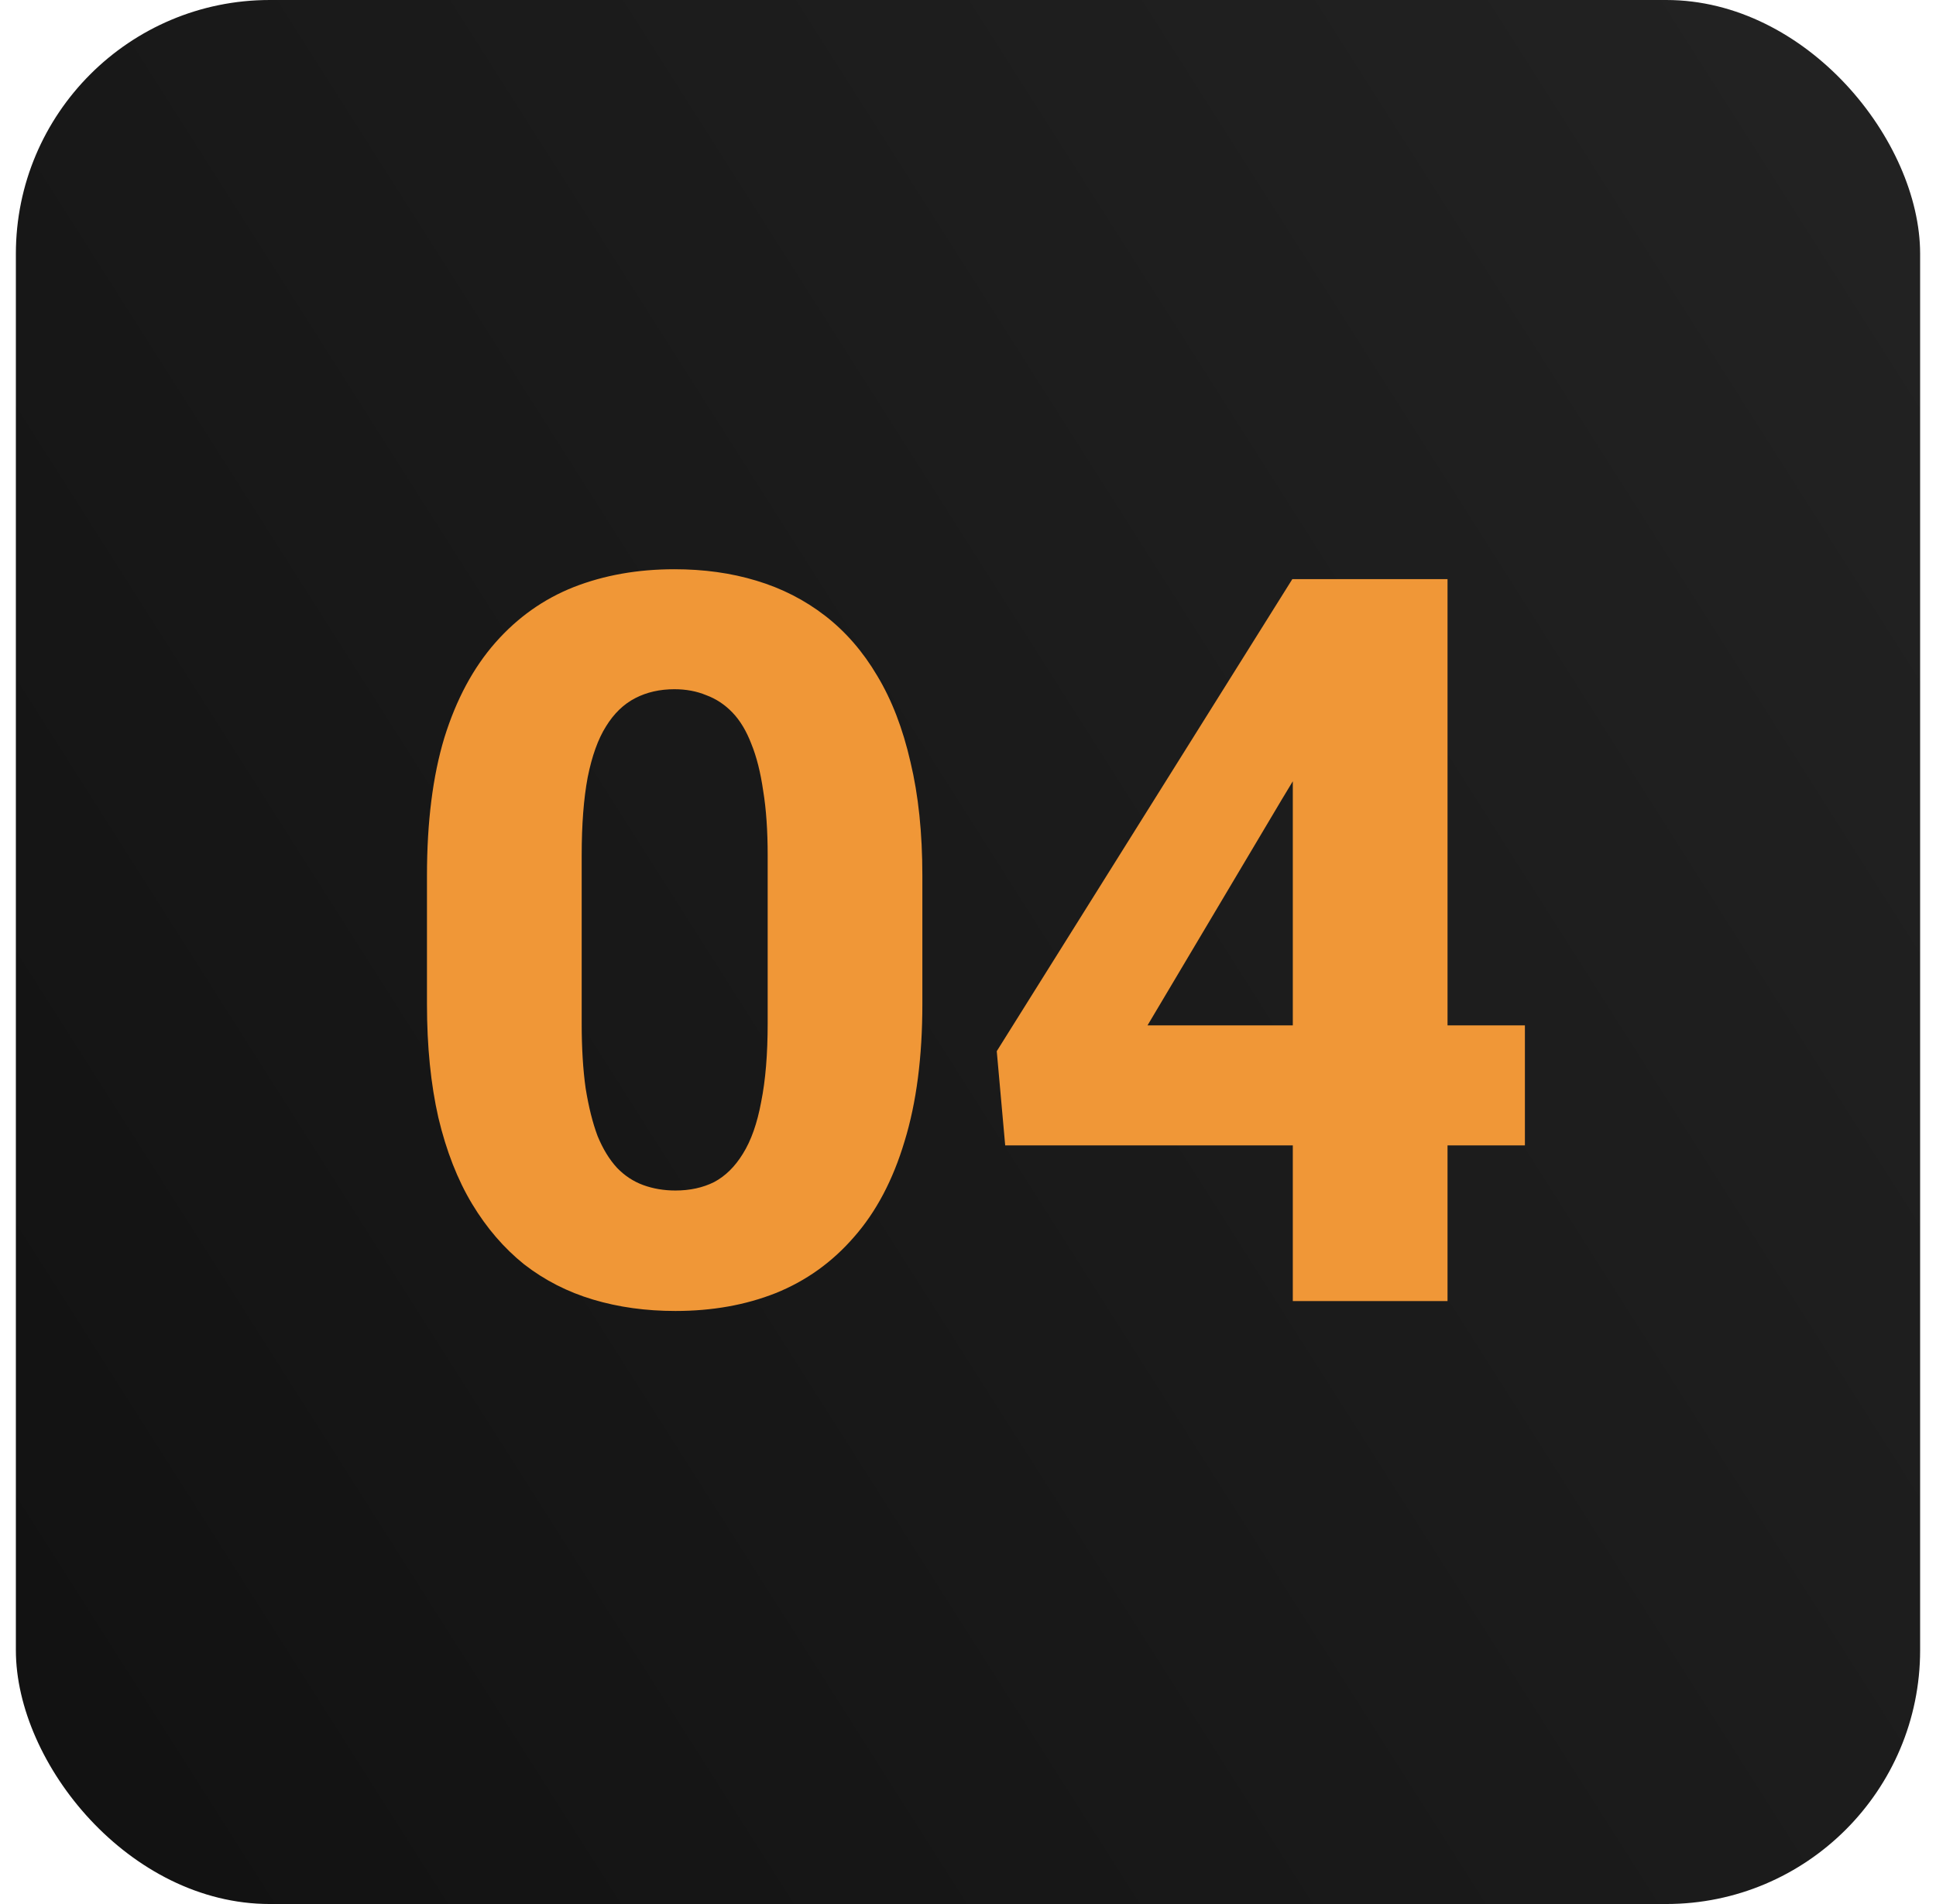
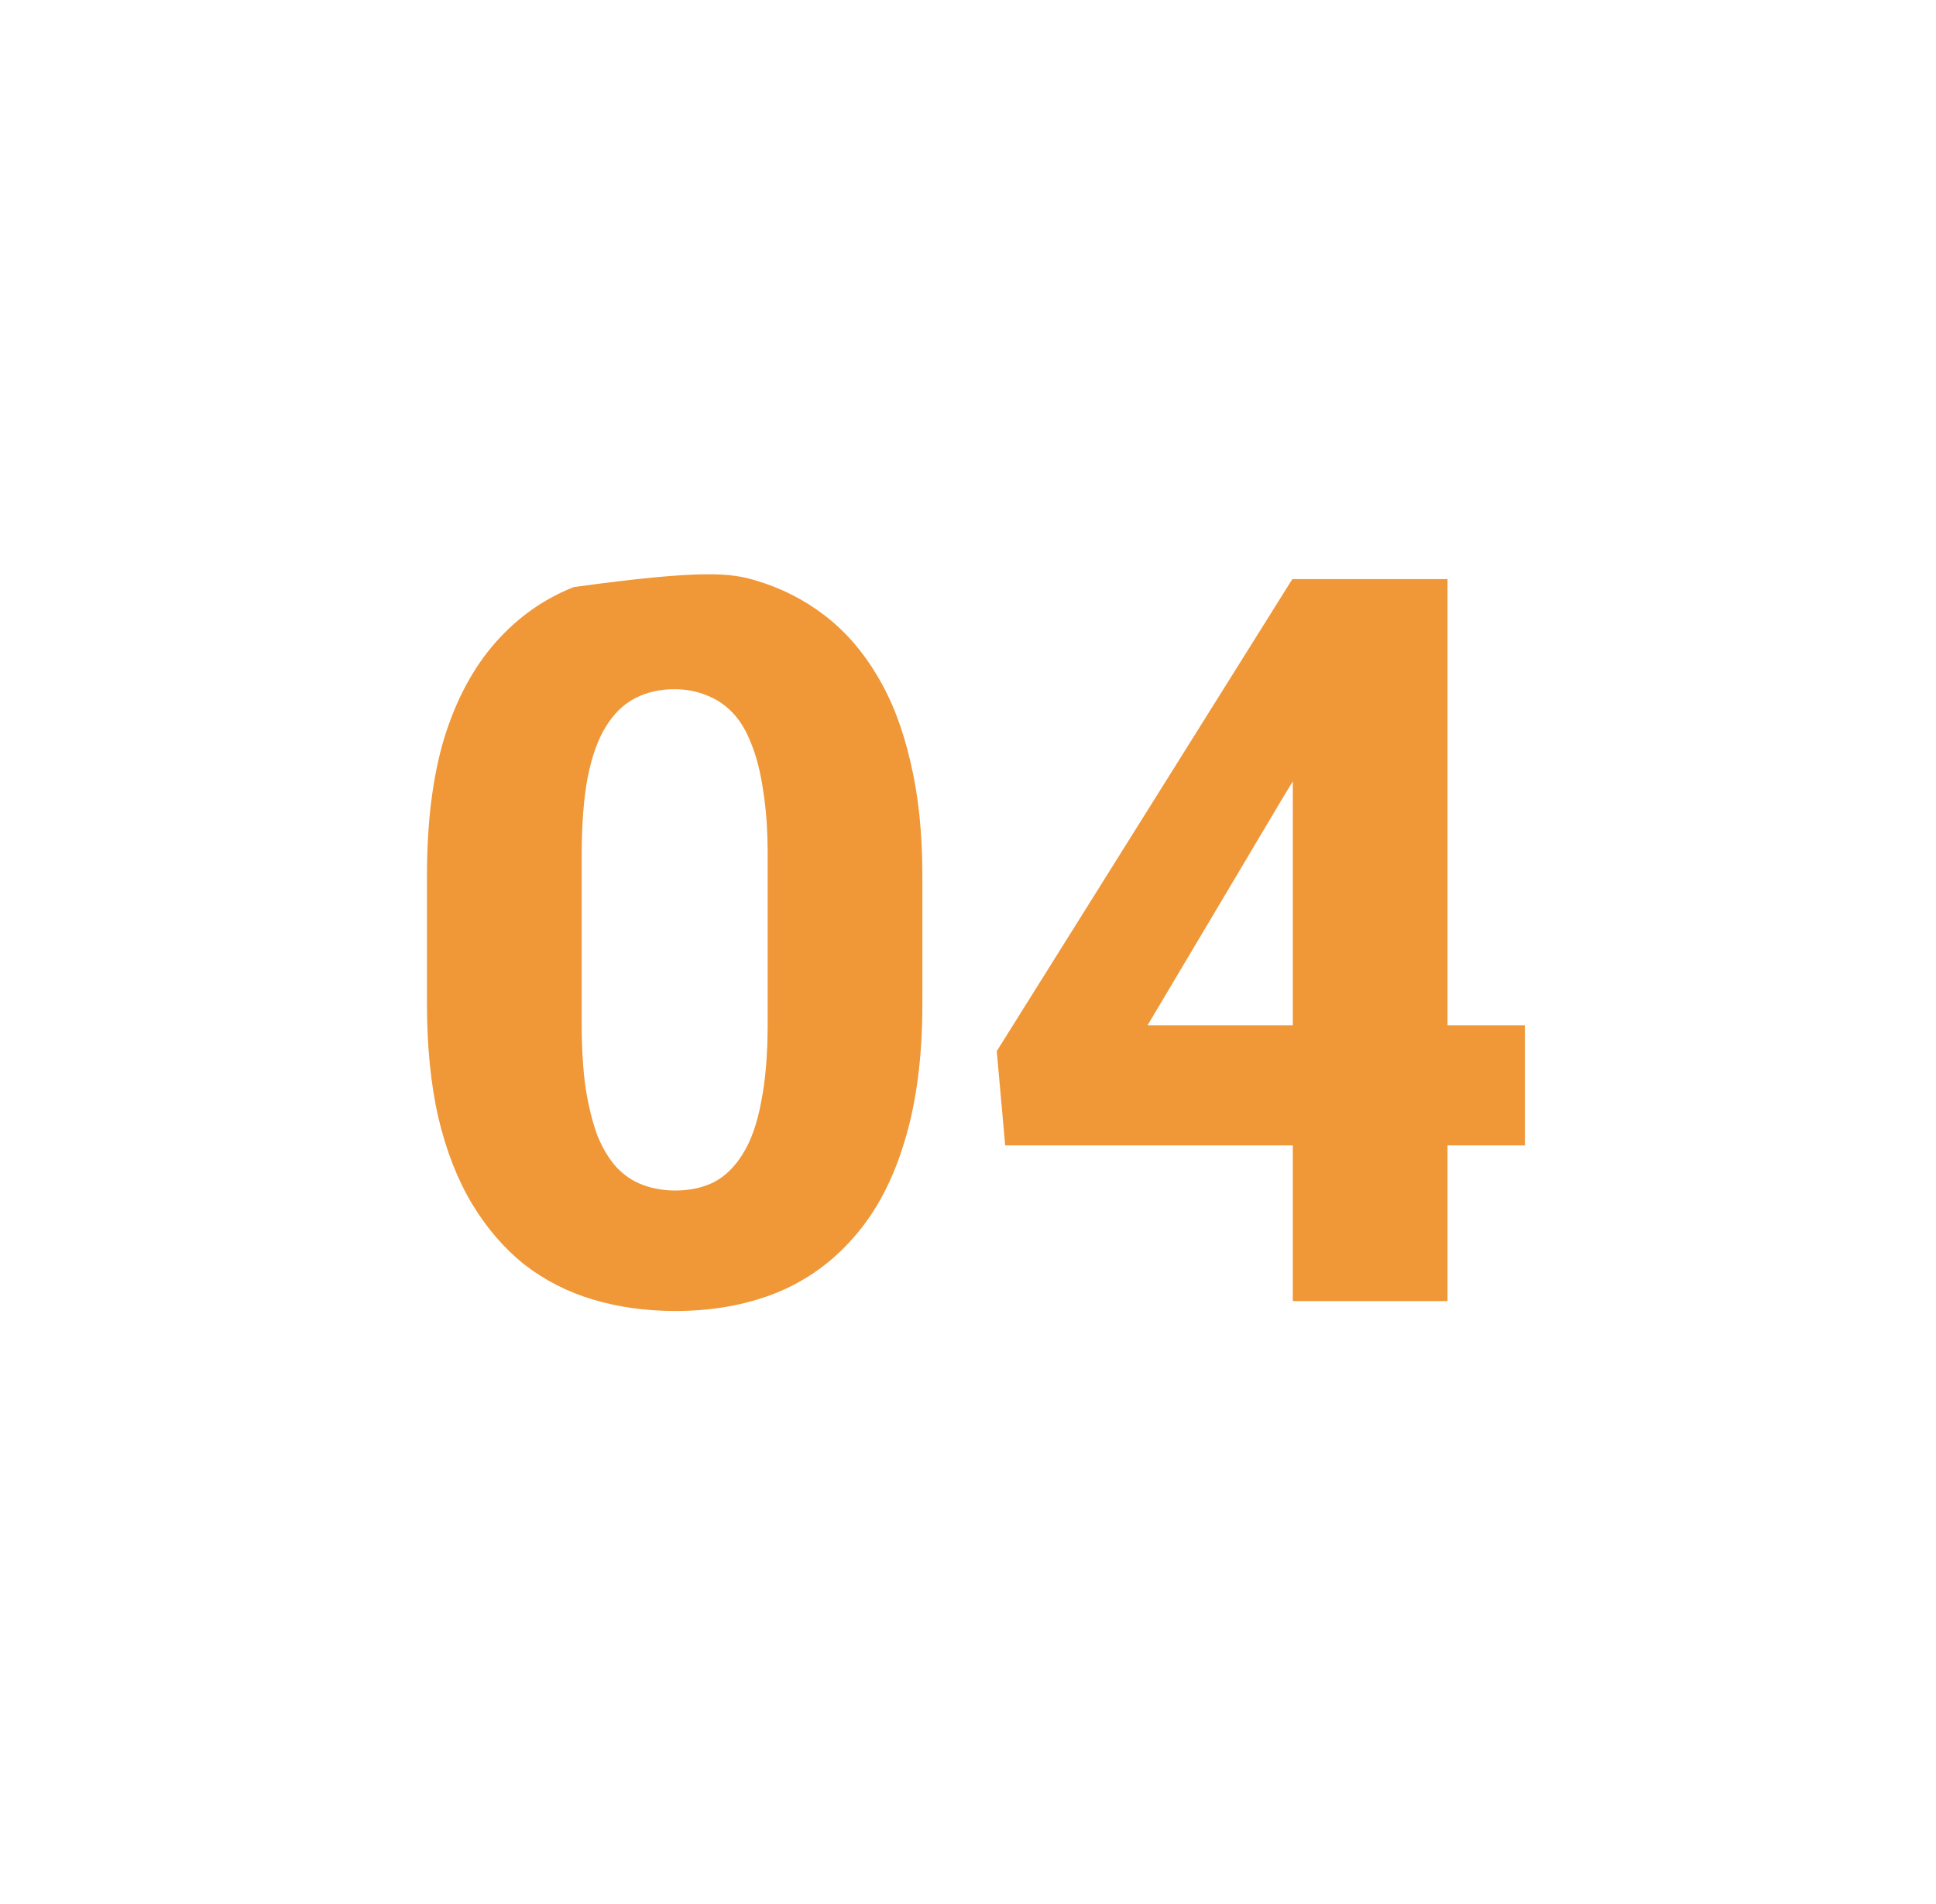
<svg xmlns="http://www.w3.org/2000/svg" width="61" height="60" viewBox="0 0 61 60" fill="none">
-   <rect x="0.5" width="60" height="60" rx="8" fill="url(#paint0_linear_376_686)" />
-   <path d="M29.062 27.594V31.641C29.062 33.307 28.875 34.75 28.5 35.969C28.135 37.188 27.604 38.193 26.906 38.984C26.219 39.776 25.396 40.365 24.438 40.75C23.49 41.125 22.438 41.312 21.281 41.312C20.354 41.312 19.49 41.193 18.688 40.953C17.885 40.714 17.162 40.344 16.516 39.844C15.88 39.333 15.333 38.698 14.875 37.938C14.417 37.177 14.062 36.271 13.812 35.219C13.573 34.167 13.453 32.974 13.453 31.641V27.594C13.453 25.906 13.635 24.458 14 23.25C14.375 22.042 14.912 21.042 15.609 20.25C16.307 19.458 17.13 18.875 18.078 18.5C19.037 18.125 20.094 17.938 21.25 17.938C22.177 17.938 23.037 18.057 23.828 18.297C24.63 18.537 25.354 18.906 26 19.406C26.646 19.906 27.193 20.537 27.641 21.297C28.099 22.057 28.448 22.963 28.688 24.016C28.938 25.057 29.062 26.25 29.062 27.594ZM24.188 32.25V26.953C24.188 26.172 24.141 25.495 24.047 24.922C23.963 24.338 23.838 23.844 23.672 23.438C23.516 23.031 23.318 22.703 23.078 22.453C22.838 22.203 22.562 22.021 22.25 21.906C21.948 21.781 21.615 21.719 21.25 21.719C20.792 21.719 20.38 21.812 20.016 22C19.651 22.188 19.344 22.484 19.094 22.891C18.844 23.287 18.651 23.823 18.516 24.5C18.391 25.167 18.328 25.984 18.328 26.953V32.25C18.328 33.031 18.37 33.714 18.453 34.297C18.547 34.88 18.672 35.38 18.828 35.797C18.995 36.203 19.198 36.536 19.438 36.797C19.677 37.047 19.953 37.229 20.266 37.344C20.578 37.458 20.917 37.516 21.281 37.516C21.74 37.516 22.146 37.427 22.5 37.25C22.854 37.062 23.156 36.766 23.406 36.359C23.667 35.943 23.859 35.396 23.984 34.719C24.12 34.042 24.188 33.219 24.188 32.25ZM48.047 32.312V36.094H31.672L31.406 33.125L40.719 18.25H44.578L40.391 25.188L36.156 32.312H48.047ZM45.609 18.25V41H40.734V18.25H45.609Z" fill="#F09737" />
+   <path d="M29.062 27.594V31.641C29.062 33.307 28.875 34.75 28.5 35.969C28.135 37.188 27.604 38.193 26.906 38.984C26.219 39.776 25.396 40.365 24.438 40.75C23.49 41.125 22.438 41.312 21.281 41.312C20.354 41.312 19.49 41.193 18.688 40.953C17.885 40.714 17.162 40.344 16.516 39.844C15.88 39.333 15.333 38.698 14.875 37.938C14.417 37.177 14.062 36.271 13.812 35.219C13.573 34.167 13.453 32.974 13.453 31.641V27.594C13.453 25.906 13.635 24.458 14 23.25C14.375 22.042 14.912 21.042 15.609 20.25C16.307 19.458 17.13 18.875 18.078 18.5C22.177 17.938 23.037 18.057 23.828 18.297C24.63 18.537 25.354 18.906 26 19.406C26.646 19.906 27.193 20.537 27.641 21.297C28.099 22.057 28.448 22.963 28.688 24.016C28.938 25.057 29.062 26.25 29.062 27.594ZM24.188 32.25V26.953C24.188 26.172 24.141 25.495 24.047 24.922C23.963 24.338 23.838 23.844 23.672 23.438C23.516 23.031 23.318 22.703 23.078 22.453C22.838 22.203 22.562 22.021 22.25 21.906C21.948 21.781 21.615 21.719 21.25 21.719C20.792 21.719 20.38 21.812 20.016 22C19.651 22.188 19.344 22.484 19.094 22.891C18.844 23.287 18.651 23.823 18.516 24.5C18.391 25.167 18.328 25.984 18.328 26.953V32.25C18.328 33.031 18.37 33.714 18.453 34.297C18.547 34.88 18.672 35.38 18.828 35.797C18.995 36.203 19.198 36.536 19.438 36.797C19.677 37.047 19.953 37.229 20.266 37.344C20.578 37.458 20.917 37.516 21.281 37.516C21.74 37.516 22.146 37.427 22.5 37.25C22.854 37.062 23.156 36.766 23.406 36.359C23.667 35.943 23.859 35.396 23.984 34.719C24.12 34.042 24.188 33.219 24.188 32.25ZM48.047 32.312V36.094H31.672L31.406 33.125L40.719 18.25H44.578L40.391 25.188L36.156 32.312H48.047ZM45.609 18.25V41H40.734V18.25H45.609Z" fill="#F09737" />
  <defs>
    <linearGradient id="paint0_linear_376_686" x1="60.5" y1="2.81682e-06" x2="-9.414" y2="44.382" gradientUnits="userSpaceOnUse">
      <stop stop-color="#232323" />
      <stop offset="1" stop-color="#111111" />
      <stop offset="1" stop-color="#737373" />
    </linearGradient>
  </defs>
</svg>